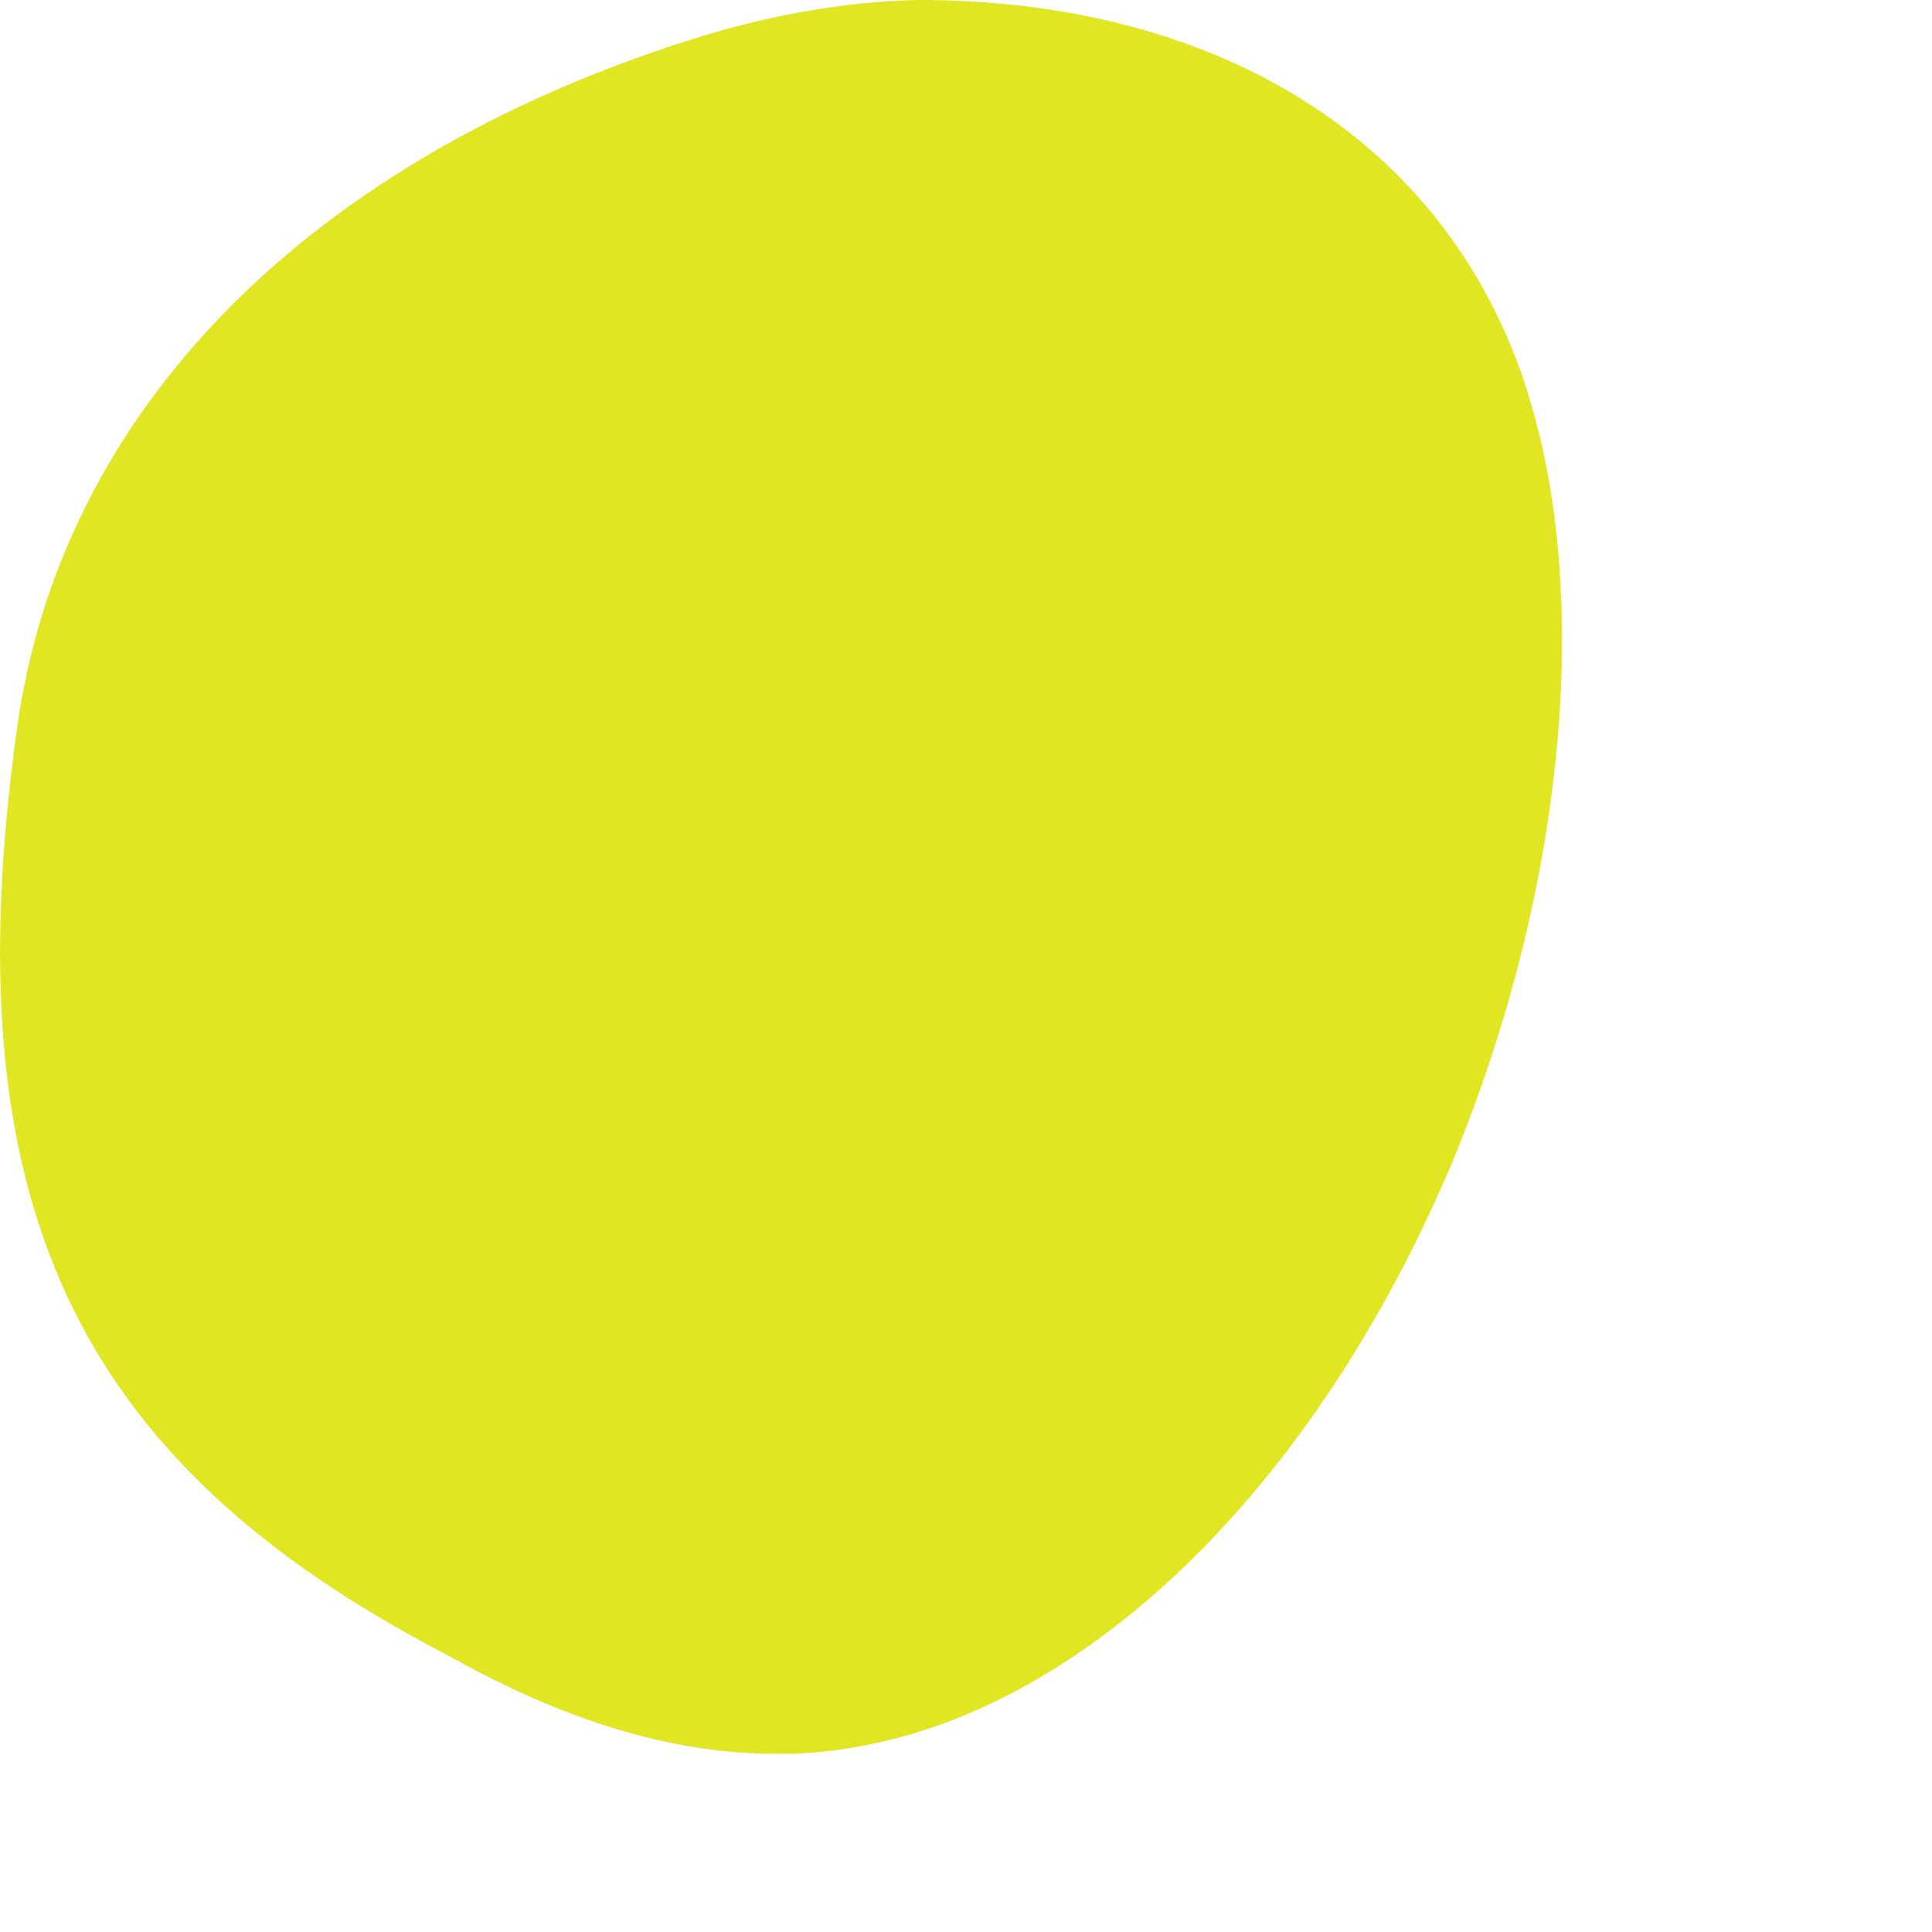
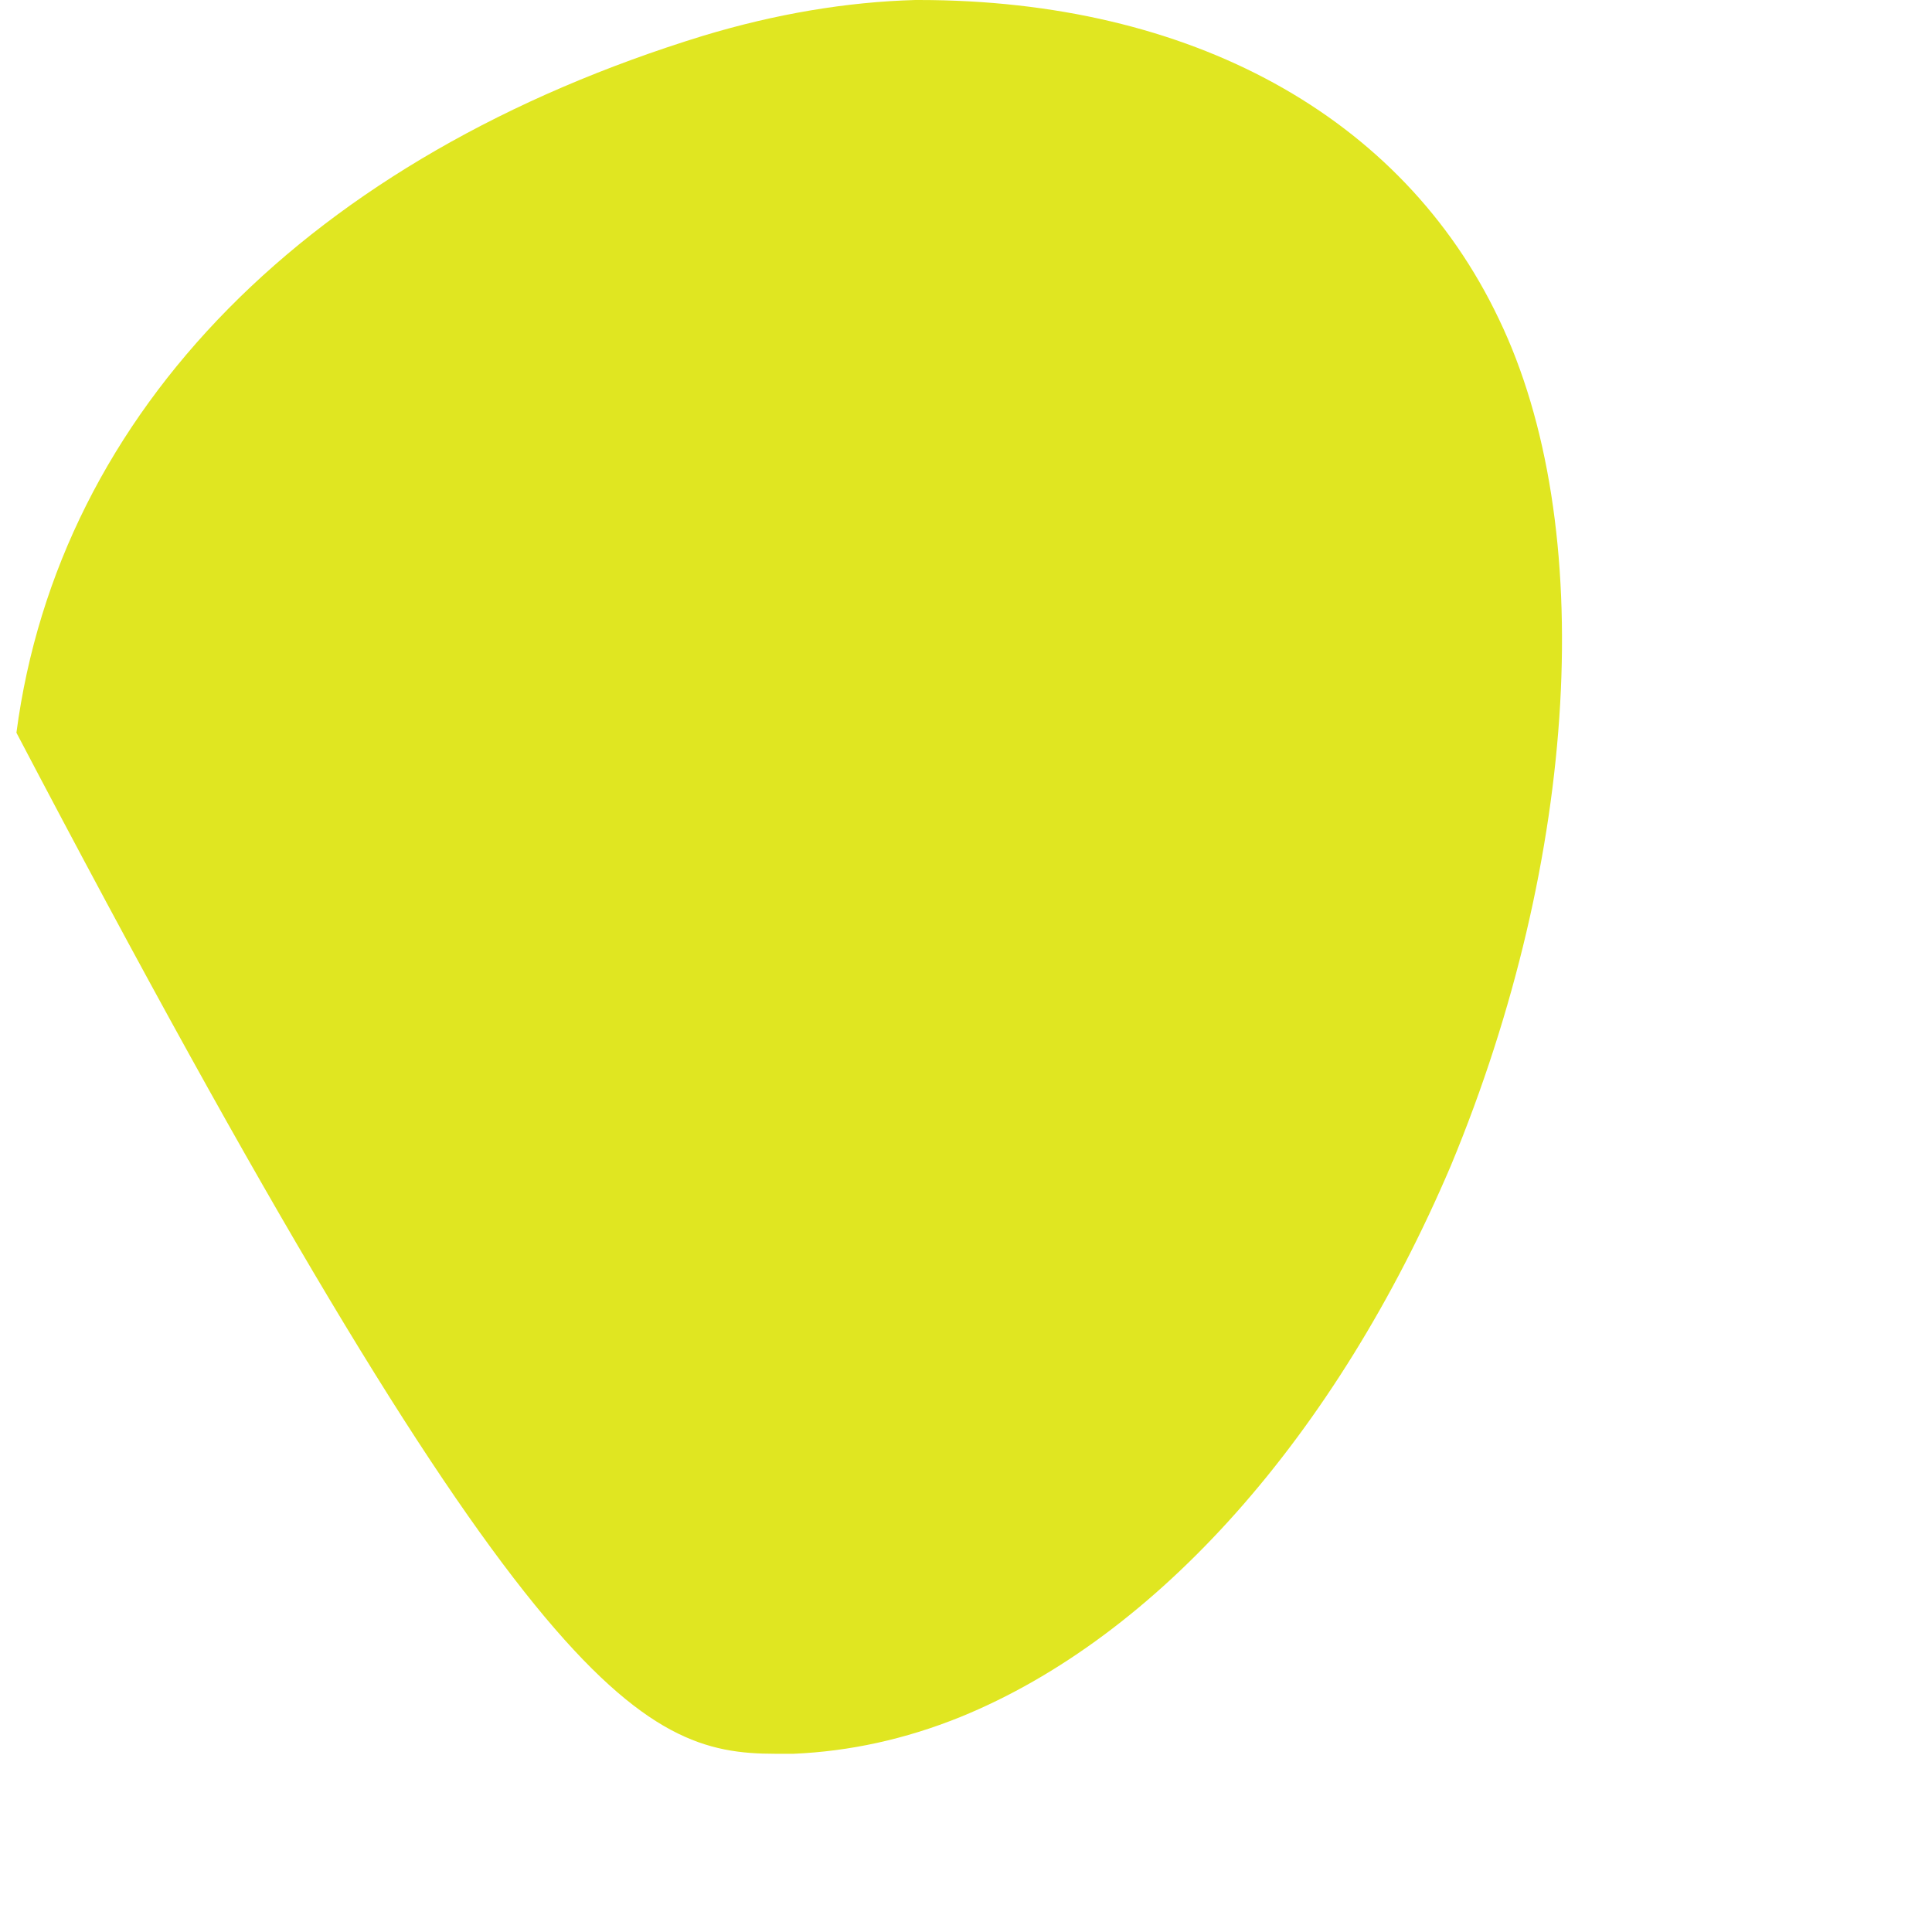
<svg xmlns="http://www.w3.org/2000/svg" fill="none" height="100%" overflow="visible" preserveAspectRatio="none" style="display: block;" viewBox="0 0 4 4" width="100%">
-   <path d="M1.902 0H1.895C1.752 0.004 1.605 0.029 1.456 0.074C0.642 0.324 0.122 0.85 0.034 1.517C-0.099 2.488 0.152 3.023 0.921 3.424C1.081 3.513 1.325 3.631 1.605 3.631H1.643C1.759 3.626 1.874 3.601 1.988 3.555C2.396 3.389 2.766 2.972 3.004 2.413C3.269 1.775 3.309 1.087 3.103 0.66C2.903 0.24 2.465 0 1.902 0Z" fill="#E0E621" id="Vector" />
+   <path d="M1.902 0H1.895C1.752 0.004 1.605 0.029 1.456 0.074C0.642 0.324 0.122 0.85 0.034 1.517C1.081 3.513 1.325 3.631 1.605 3.631H1.643C1.759 3.626 1.874 3.601 1.988 3.555C2.396 3.389 2.766 2.972 3.004 2.413C3.269 1.775 3.309 1.087 3.103 0.66C2.903 0.24 2.465 0 1.902 0Z" fill="#E0E621" id="Vector" />
</svg>